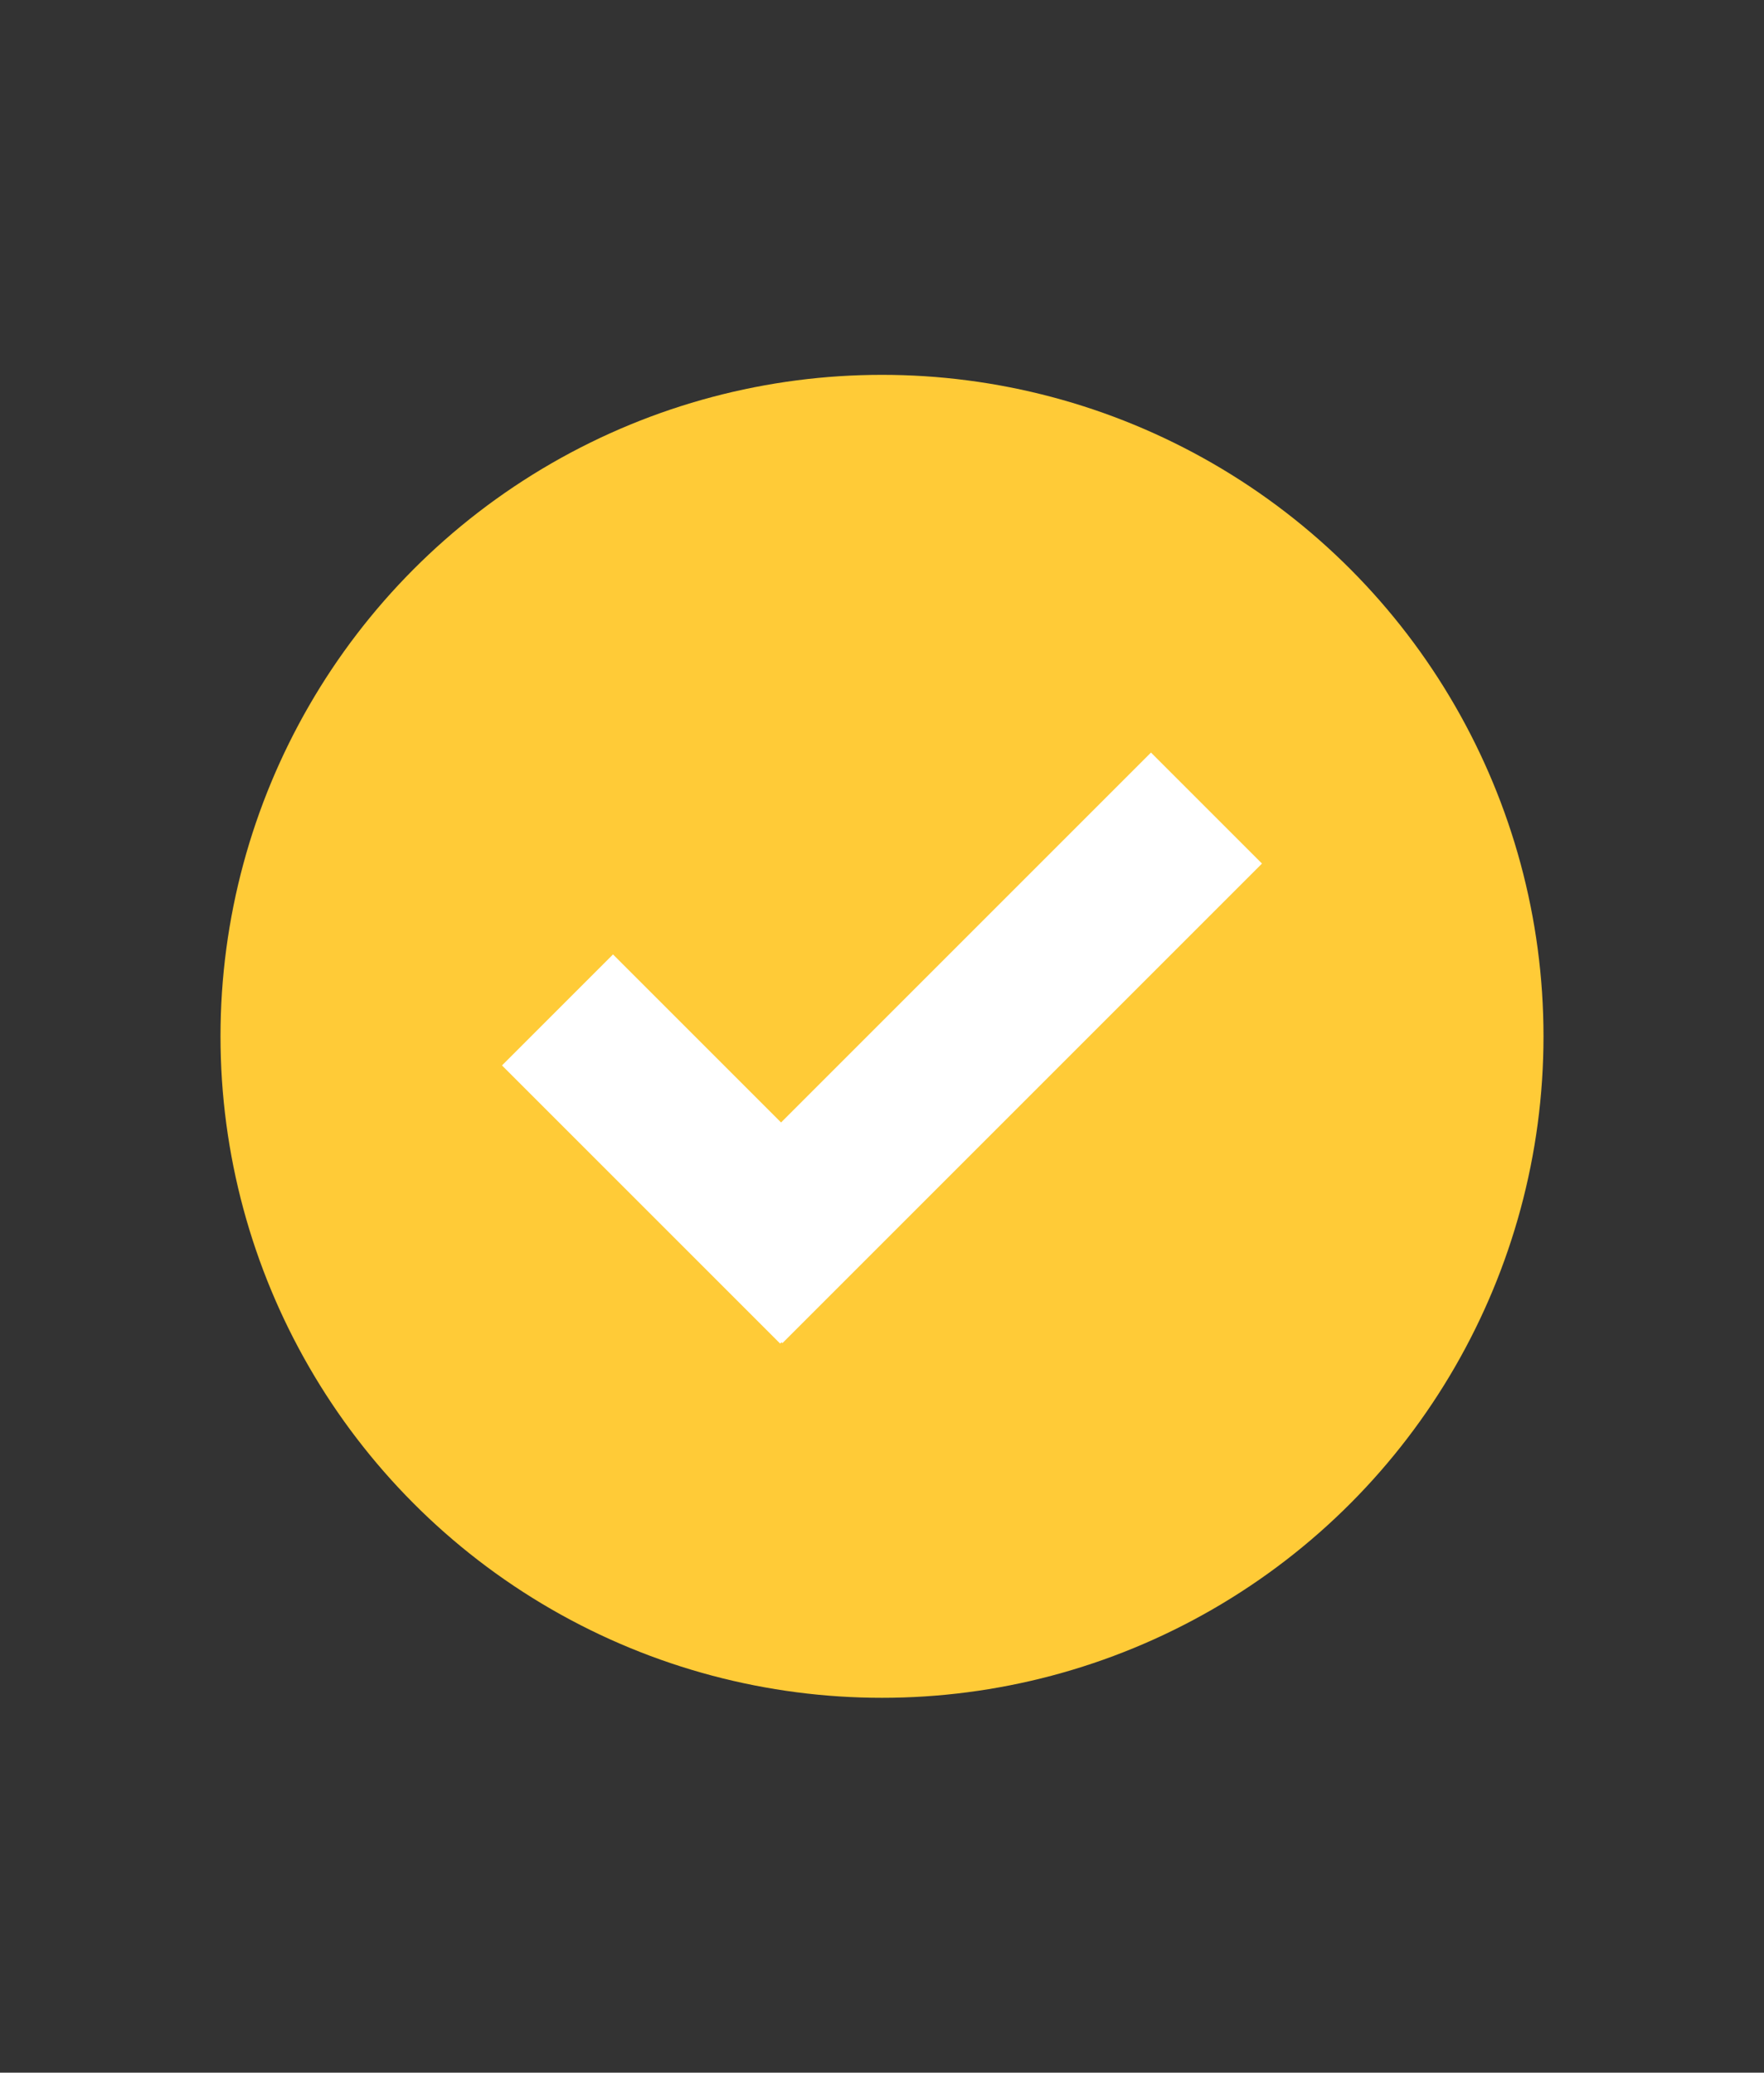
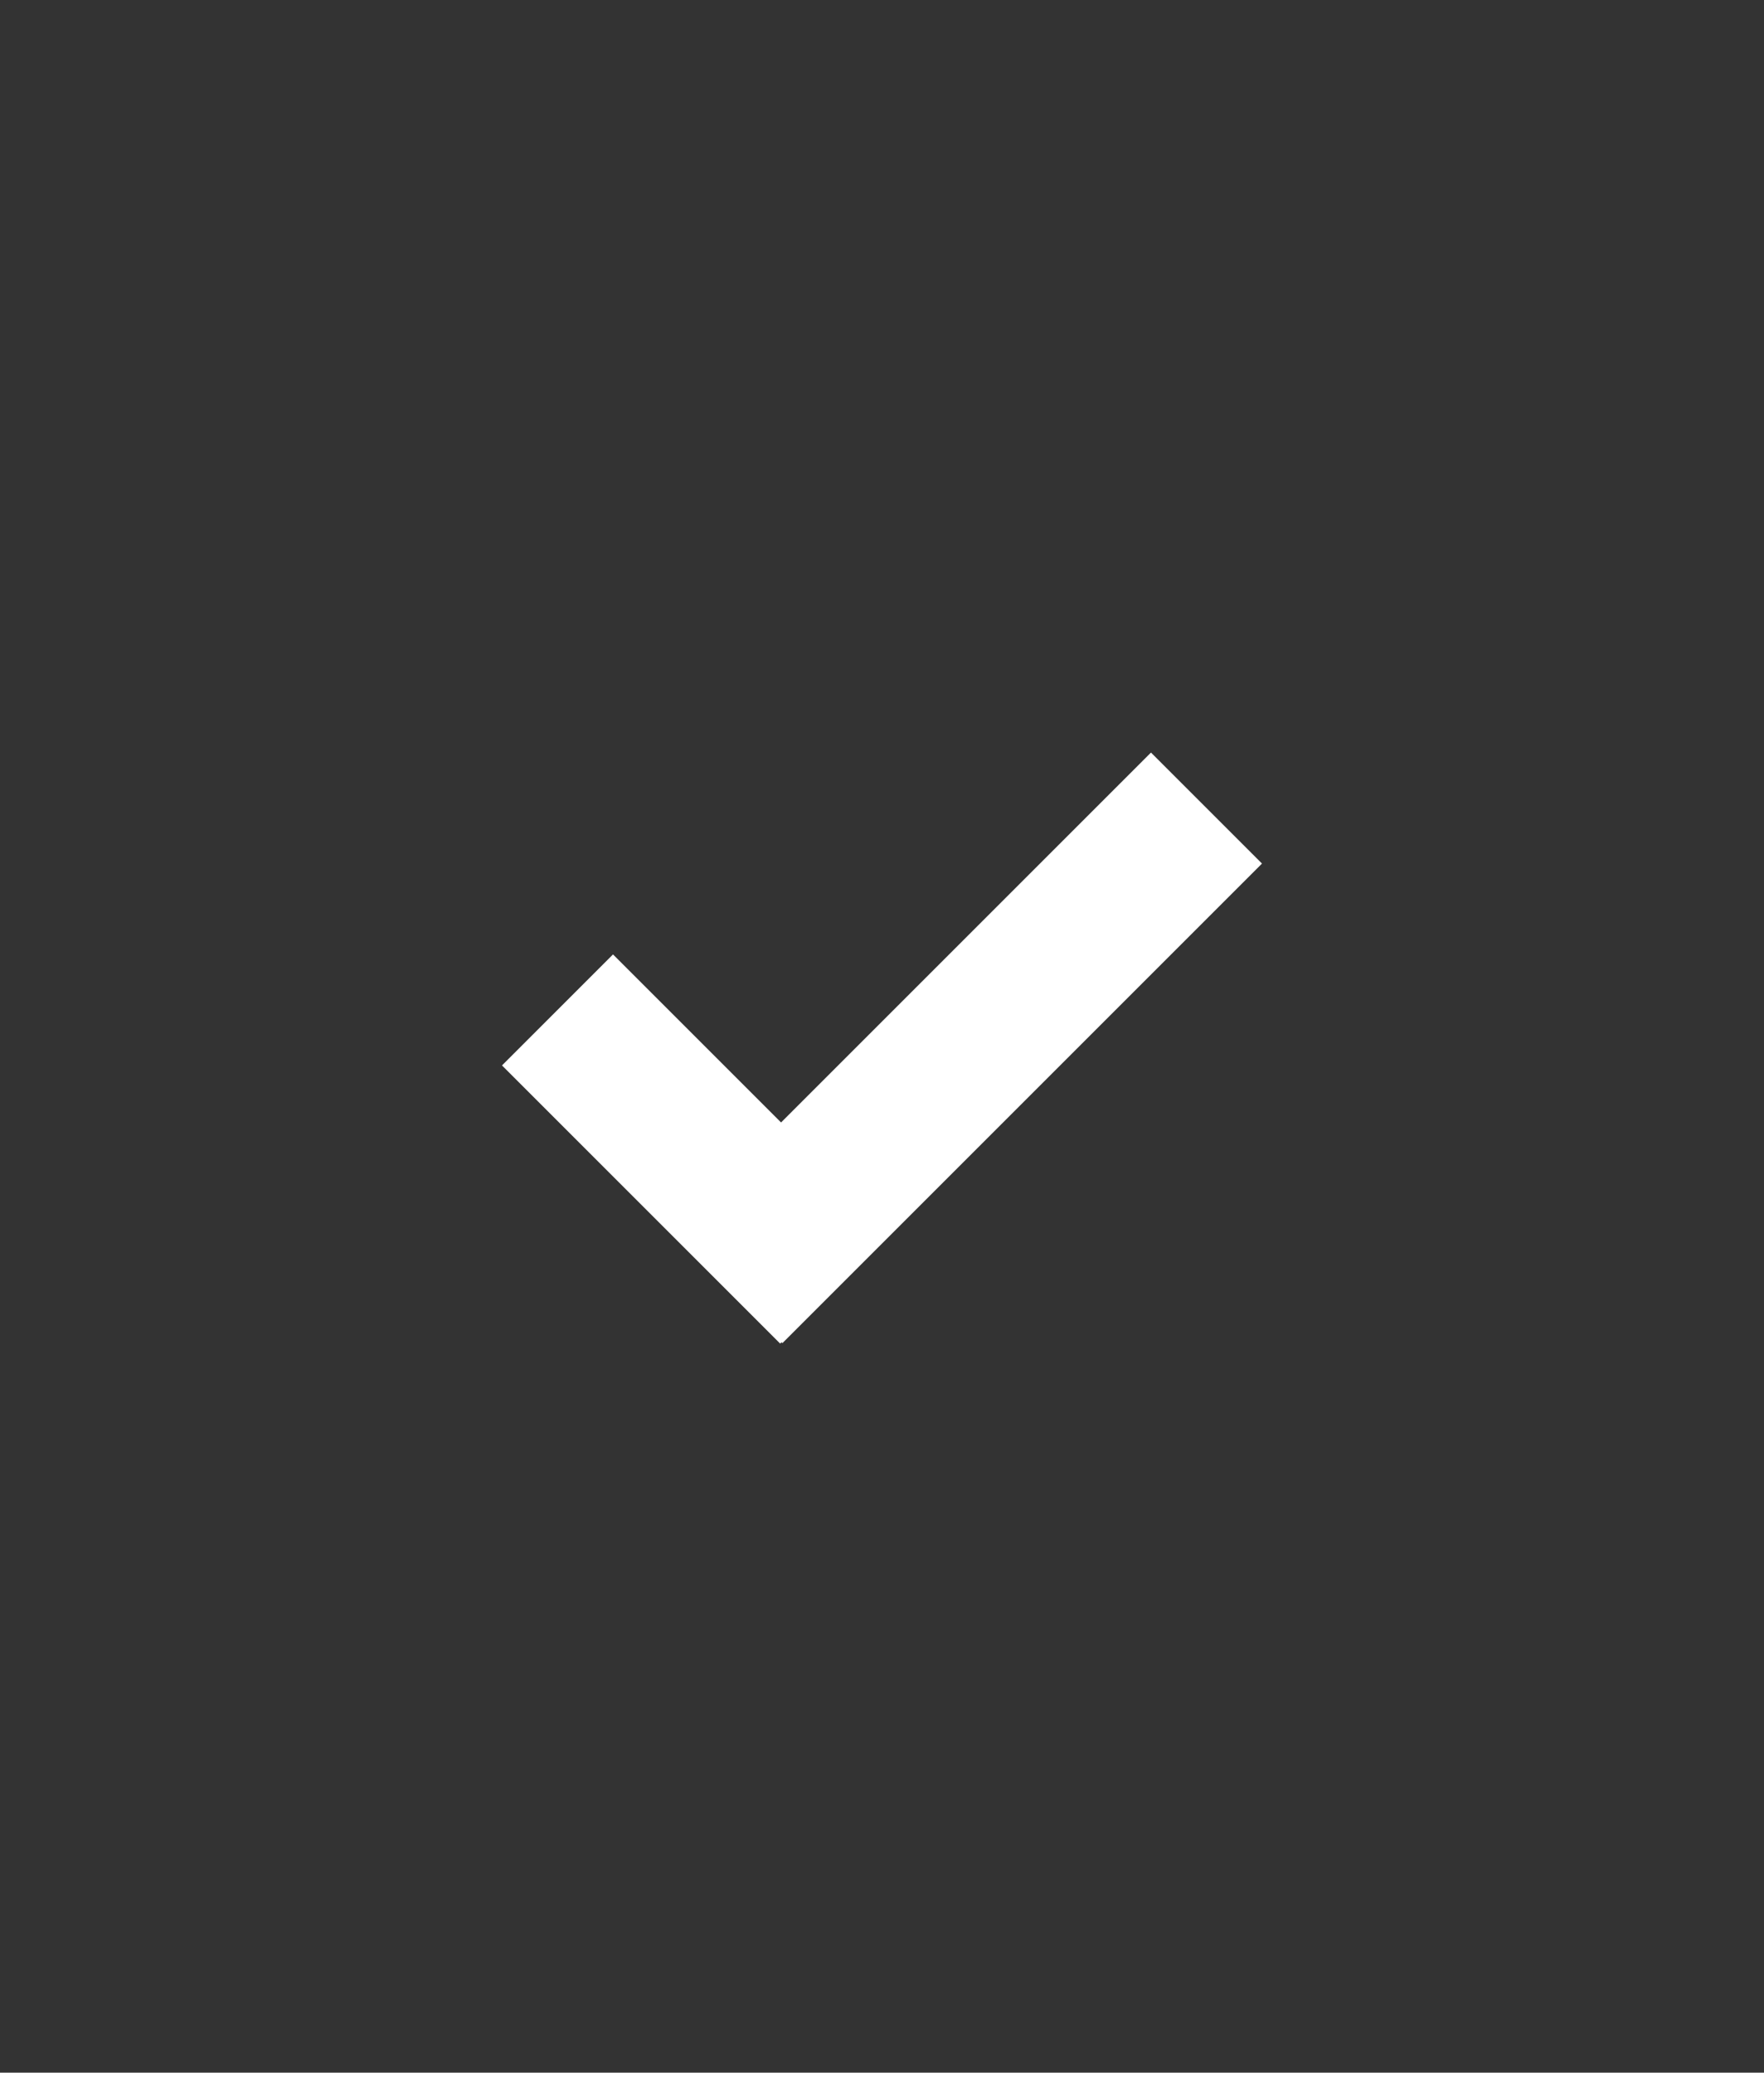
<svg xmlns="http://www.w3.org/2000/svg" id="Layer_1" viewBox="0 0 40 47">
  <rect x="0" y="0" width="40" height="47" fill="#333333" stroke="none" />
  <defs>
    <style>.cls-2{fill:#fff}</style>
  </defs>
-   <circle cx="20" cy="23.5" r="15" style="fill:#ffcb37" />
  <path class="cls-2" transform="rotate(-45 15.799 26.046)" d="M14.01 21.59h3.56v8.92h-3.56z" />
-   <path class="cls-2" transform="rotate(-45 21.922 23.76)" d="M14.23 21.98h15.38v3.56H14.23z" />
+   <path class="cls-2" transform="rotate(-45 21.922 23.76)" d="M14.23 21.98h15.38v3.56H14.23" />
</svg>